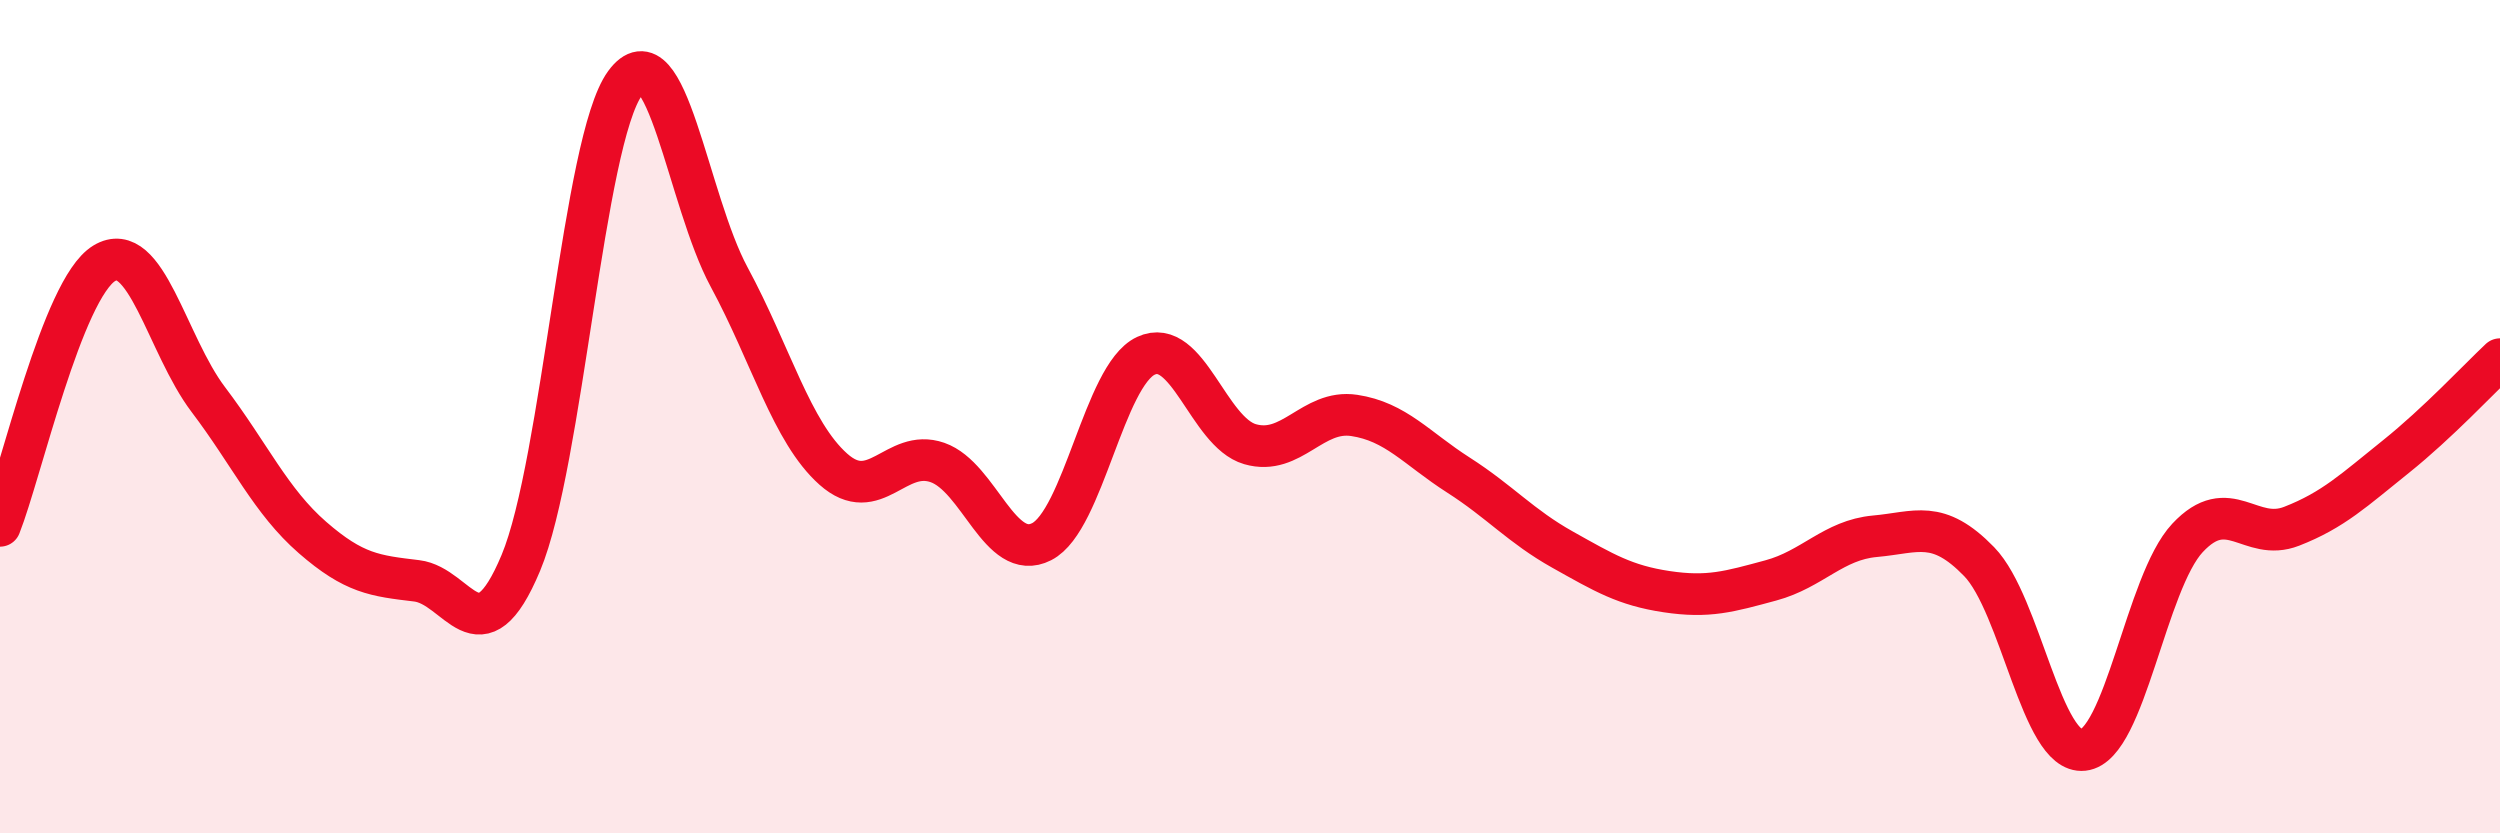
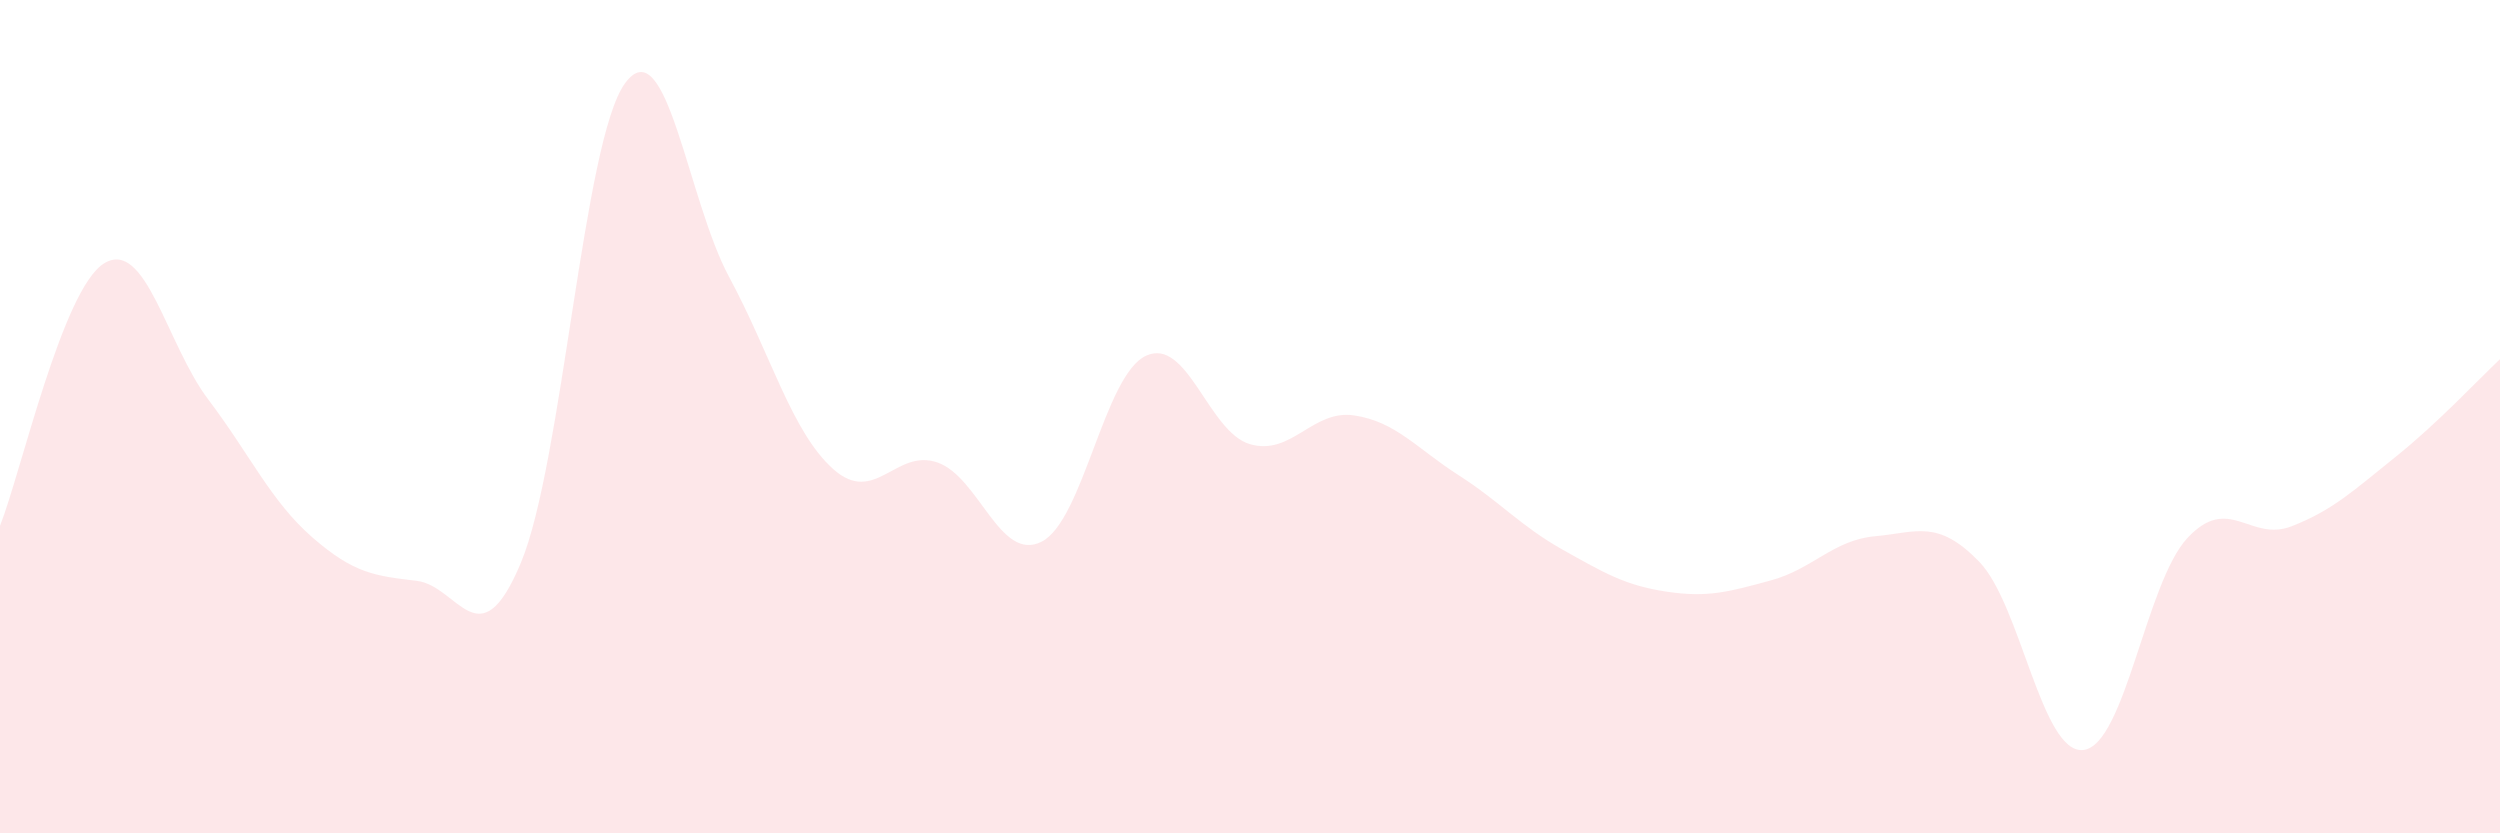
<svg xmlns="http://www.w3.org/2000/svg" width="60" height="20" viewBox="0 0 60 20">
  <path d="M 0,12.62 C 0.5,11.36 1.5,6.93 2.5,6.32 C 3.5,5.71 4,8.27 5,9.59 C 6,10.91 6.5,12.03 7.5,12.9 C 8.5,13.77 9,13.82 10,13.94 C 11,14.06 11.5,15.9 12.5,13.51 C 13.5,11.12 14,3.37 15,2 C 16,0.63 16.5,4.8 17.5,6.65 C 18.5,8.5 19,10.37 20,11.26 C 21,12.15 21.5,10.75 22.5,11.1 C 23.5,11.45 24,13.51 25,13 C 26,12.49 26.5,9.01 27.5,8.54 C 28.5,8.07 29,10.37 30,10.66 C 31,10.95 31.5,9.82 32.5,9.97 C 33.5,10.12 34,10.76 35,11.4 C 36,12.04 36.5,12.63 37.5,13.19 C 38.5,13.75 39,14.05 40,14.2 C 41,14.35 41.5,14.2 42.5,13.93 C 43.5,13.66 44,12.96 45,12.87 C 46,12.78 46.5,12.45 47.5,13.48 C 48.5,14.51 49,18.11 50,18 C 51,17.89 51.5,13.98 52.5,12.91 C 53.5,11.84 54,13.02 55,12.63 C 56,12.24 56.5,11.76 57.5,10.96 C 58.5,10.16 59.5,9.09 60,8.62L60 20L0 20Z" fill="#EB0A25" opacity="0.1" stroke-linecap="round" stroke-linejoin="round" />
-   <path d="M 0,12.62 C 0.5,11.36 1.5,6.93 2.5,6.32 C 3.5,5.71 4,8.27 5,9.59 C 6,10.91 6.5,12.03 7.5,12.9 C 8.5,13.77 9,13.82 10,13.94 C 11,14.06 11.5,15.9 12.5,13.51 C 13.5,11.12 14,3.37 15,2 C 16,0.63 16.5,4.8 17.5,6.65 C 18.5,8.5 19,10.37 20,11.26 C 21,12.15 21.5,10.75 22.5,11.1 C 23.5,11.45 24,13.51 25,13 C 26,12.49 26.5,9.01 27.5,8.54 C 28.5,8.07 29,10.37 30,10.66 C 31,10.95 31.5,9.82 32.5,9.97 C 33.5,10.12 34,10.76 35,11.4 C 36,12.04 36.5,12.63 37.5,13.19 C 38.5,13.75 39,14.05 40,14.2 C 41,14.35 41.5,14.2 42.5,13.93 C 43.5,13.66 44,12.96 45,12.87 C 46,12.78 46.5,12.45 47.5,13.48 C 48.5,14.51 49,18.11 50,18 C 51,17.89 51.5,13.98 52.5,12.91 C 53.5,11.84 54,13.02 55,12.63 C 56,12.24 56.5,11.76 57.5,10.96 C 58.5,10.16 59.5,9.09 60,8.62" stroke="#EB0A25" stroke-width="1" fill="none" stroke-linecap="round" stroke-linejoin="round" />
</svg>